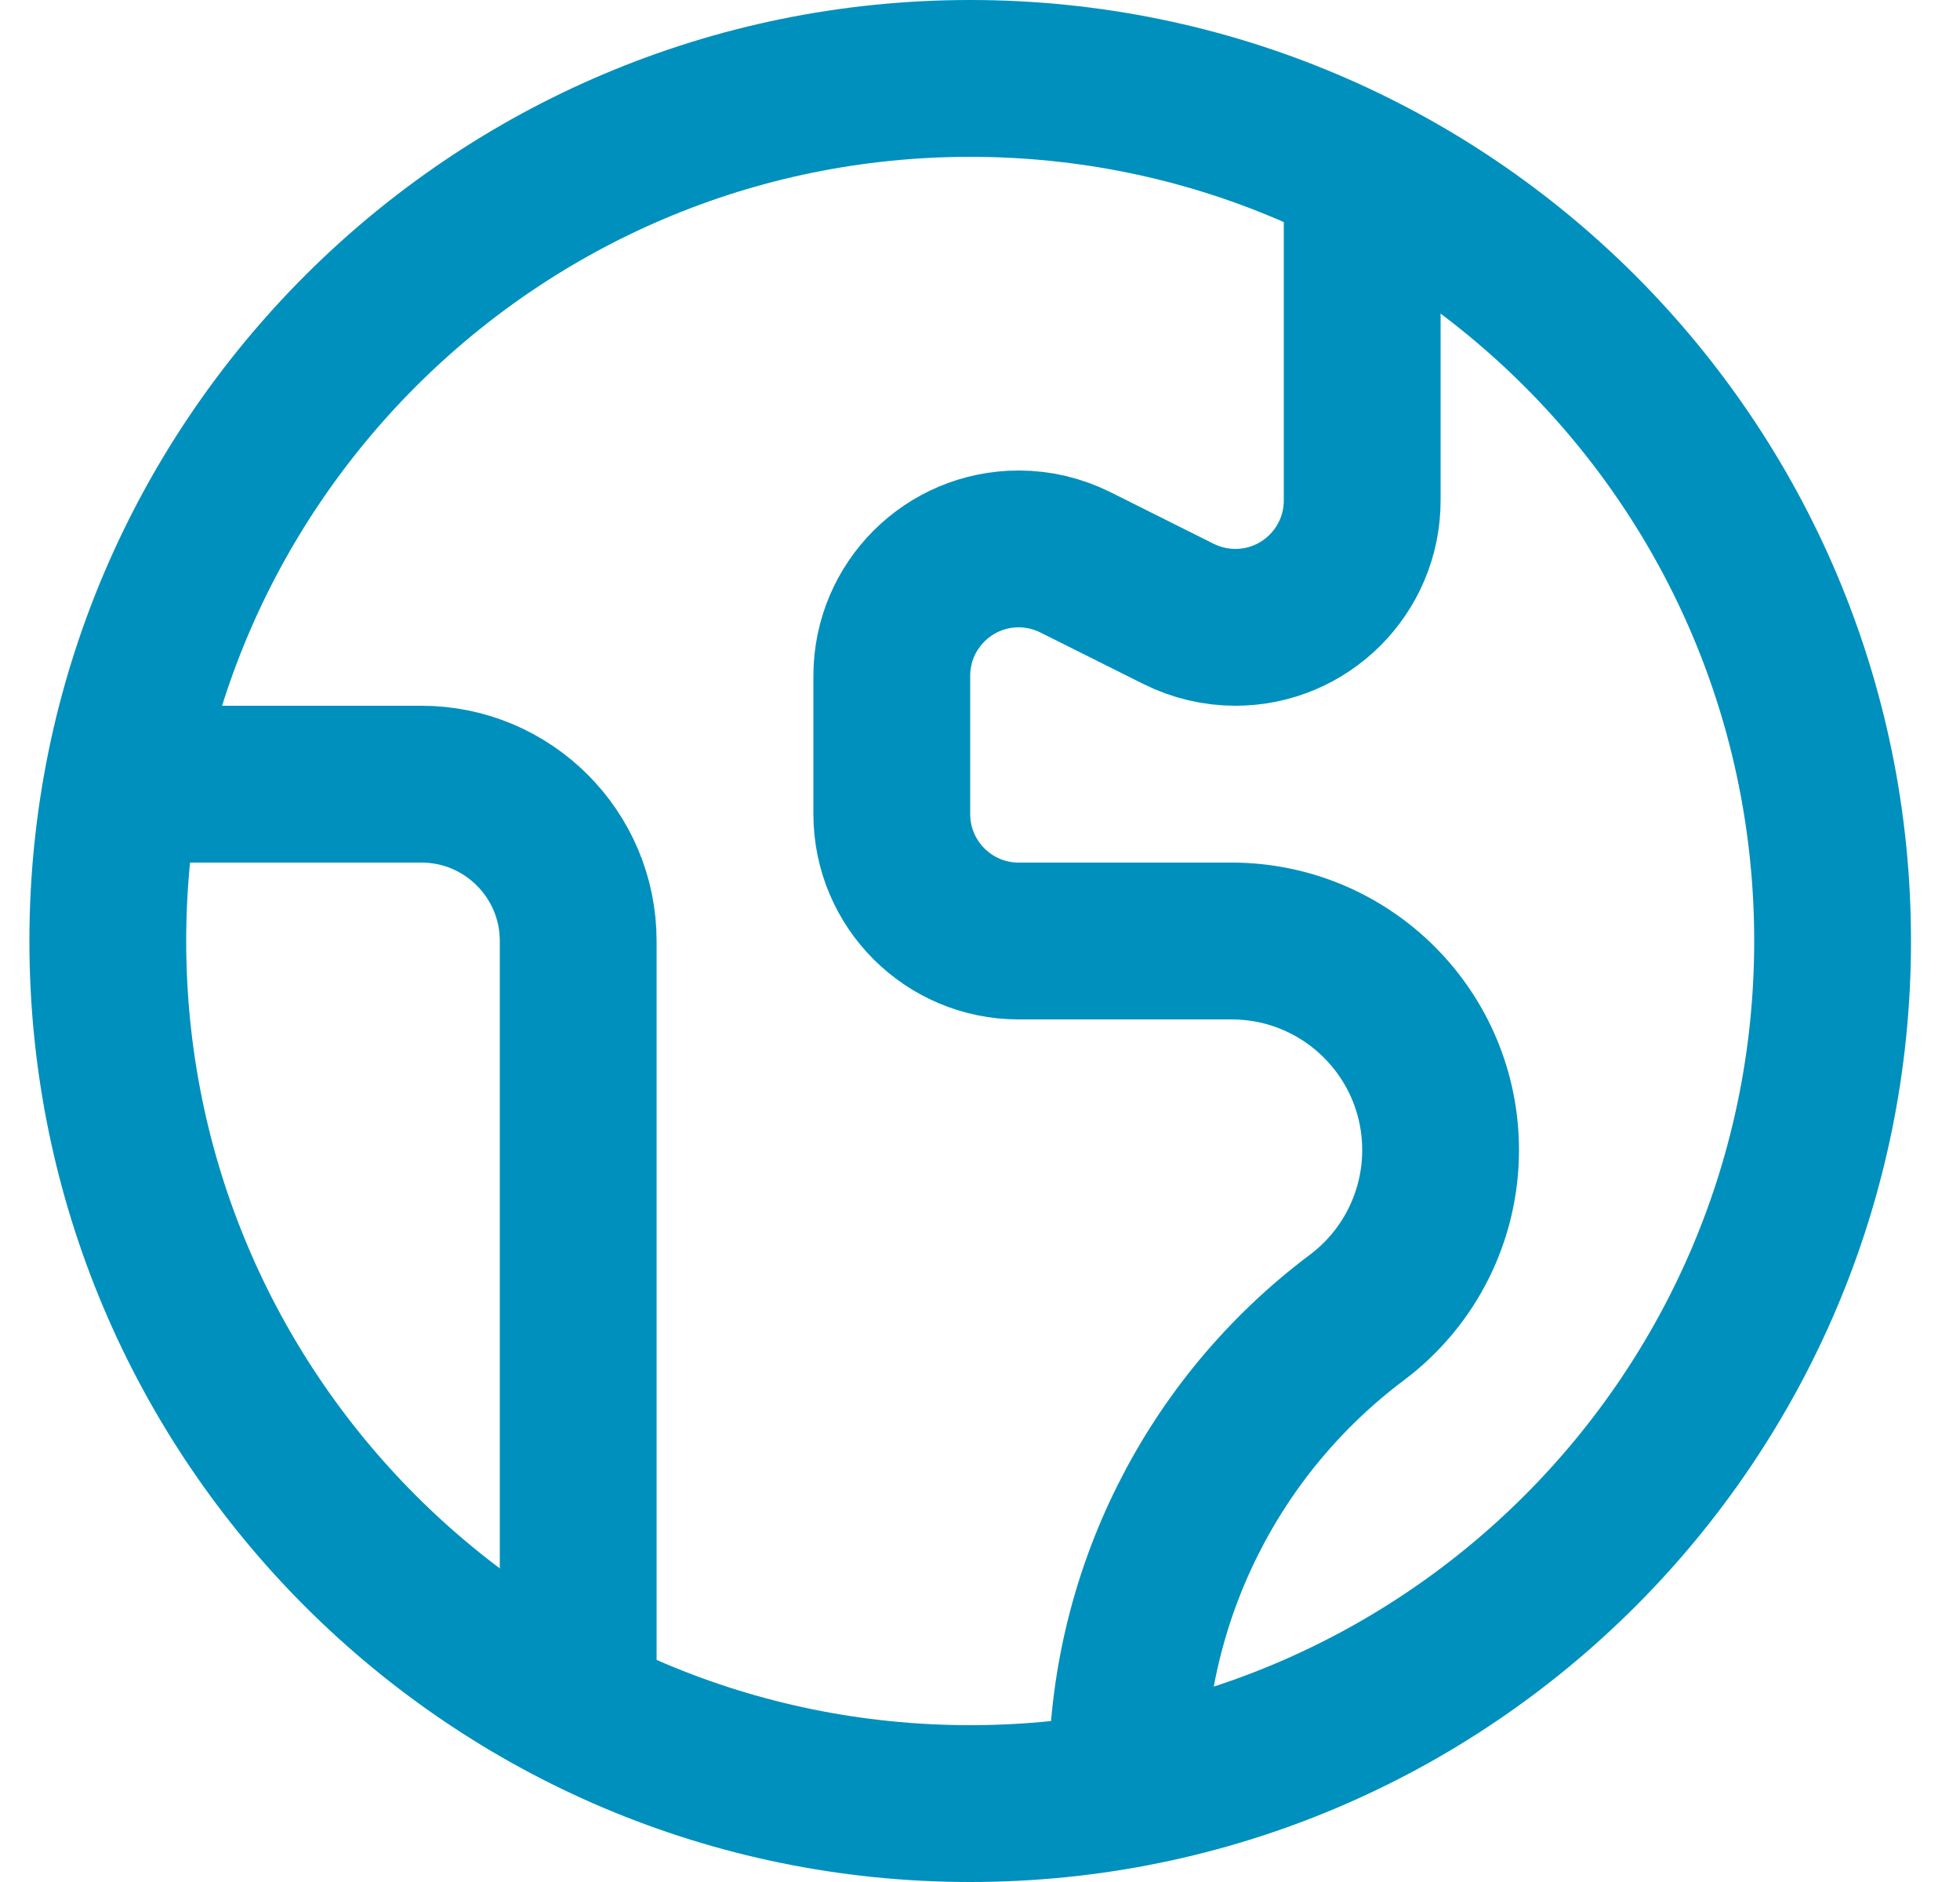
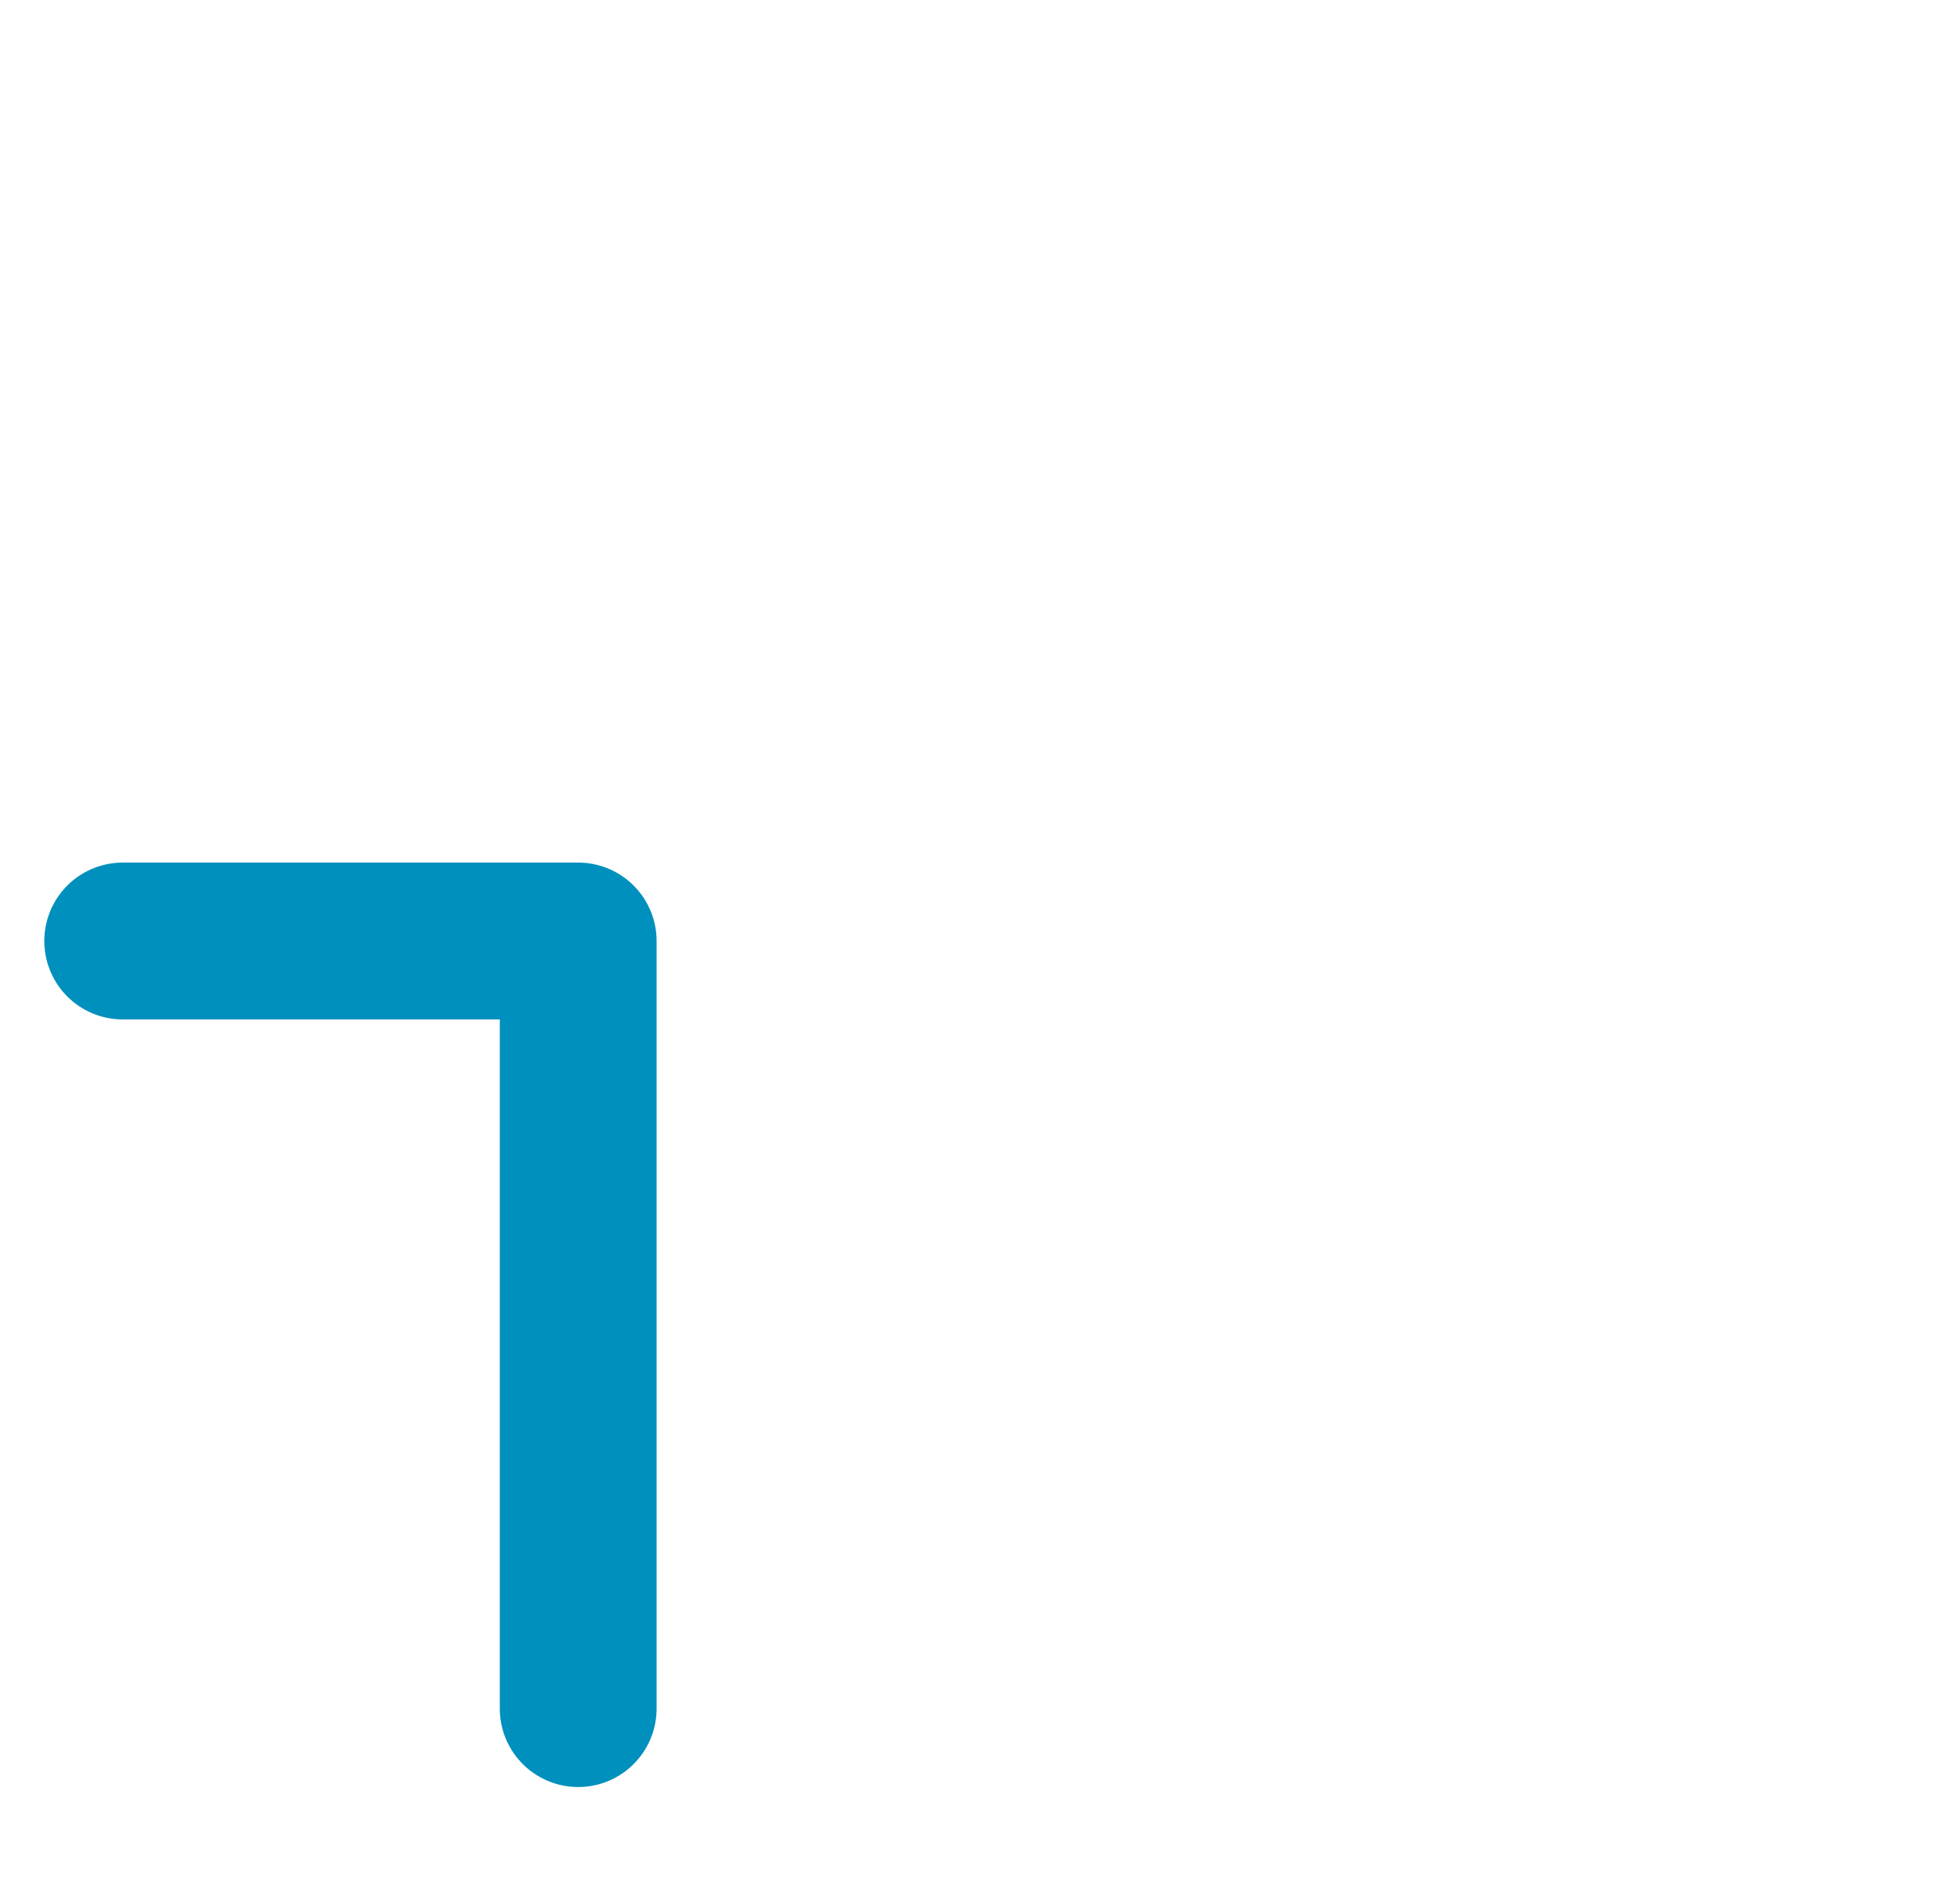
<svg xmlns="http://www.w3.org/2000/svg" width="25" height="24" viewBox="0 0 25 24" fill="none">
-   <path d="M7.375 21.789V12C7.375 10.895 6.479 10 5.375 10H1.565" stroke="#0090BD" stroke-width="2" stroke-linecap="round" stroke-linejoin="round" />
-   <path d="M17.375 2.21V3V6.382C17.375 7.275 16.65 8 15.757 8C15.506 8 15.258 7.941 15.033 7.829L13.717 7.171C13.492 7.059 13.244 7 12.993 7C12.1 7 11.375 7.725 11.375 8.618V10.382C11.375 11.275 12.1 12 12.993 12H15.708C17.181 12 18.375 13.193 18.375 14.667C18.375 15.506 17.98 16.296 17.309 16.8C15.462 18.185 14.375 20.358 14.375 22.667V22.81" stroke="#0090BD" stroke-width="2" stroke-linecap="round" stroke-linejoin="round" />
-   <path fill-rule="evenodd" clip-rule="evenodd" d="M23.375 12C23.375 18.075 18.45 23 12.375 23C6.3 23 1.375 18.075 1.375 12C1.375 5.925 6.3 1 12.375 1C18.45 1 23.375 5.925 23.375 12Z" stroke="#0090BD" stroke-width="2" stroke-linecap="round" stroke-linejoin="round" />
+   <path d="M7.375 21.789V12H1.565" stroke="#0090BD" stroke-width="2" stroke-linecap="round" stroke-linejoin="round" />
</svg>